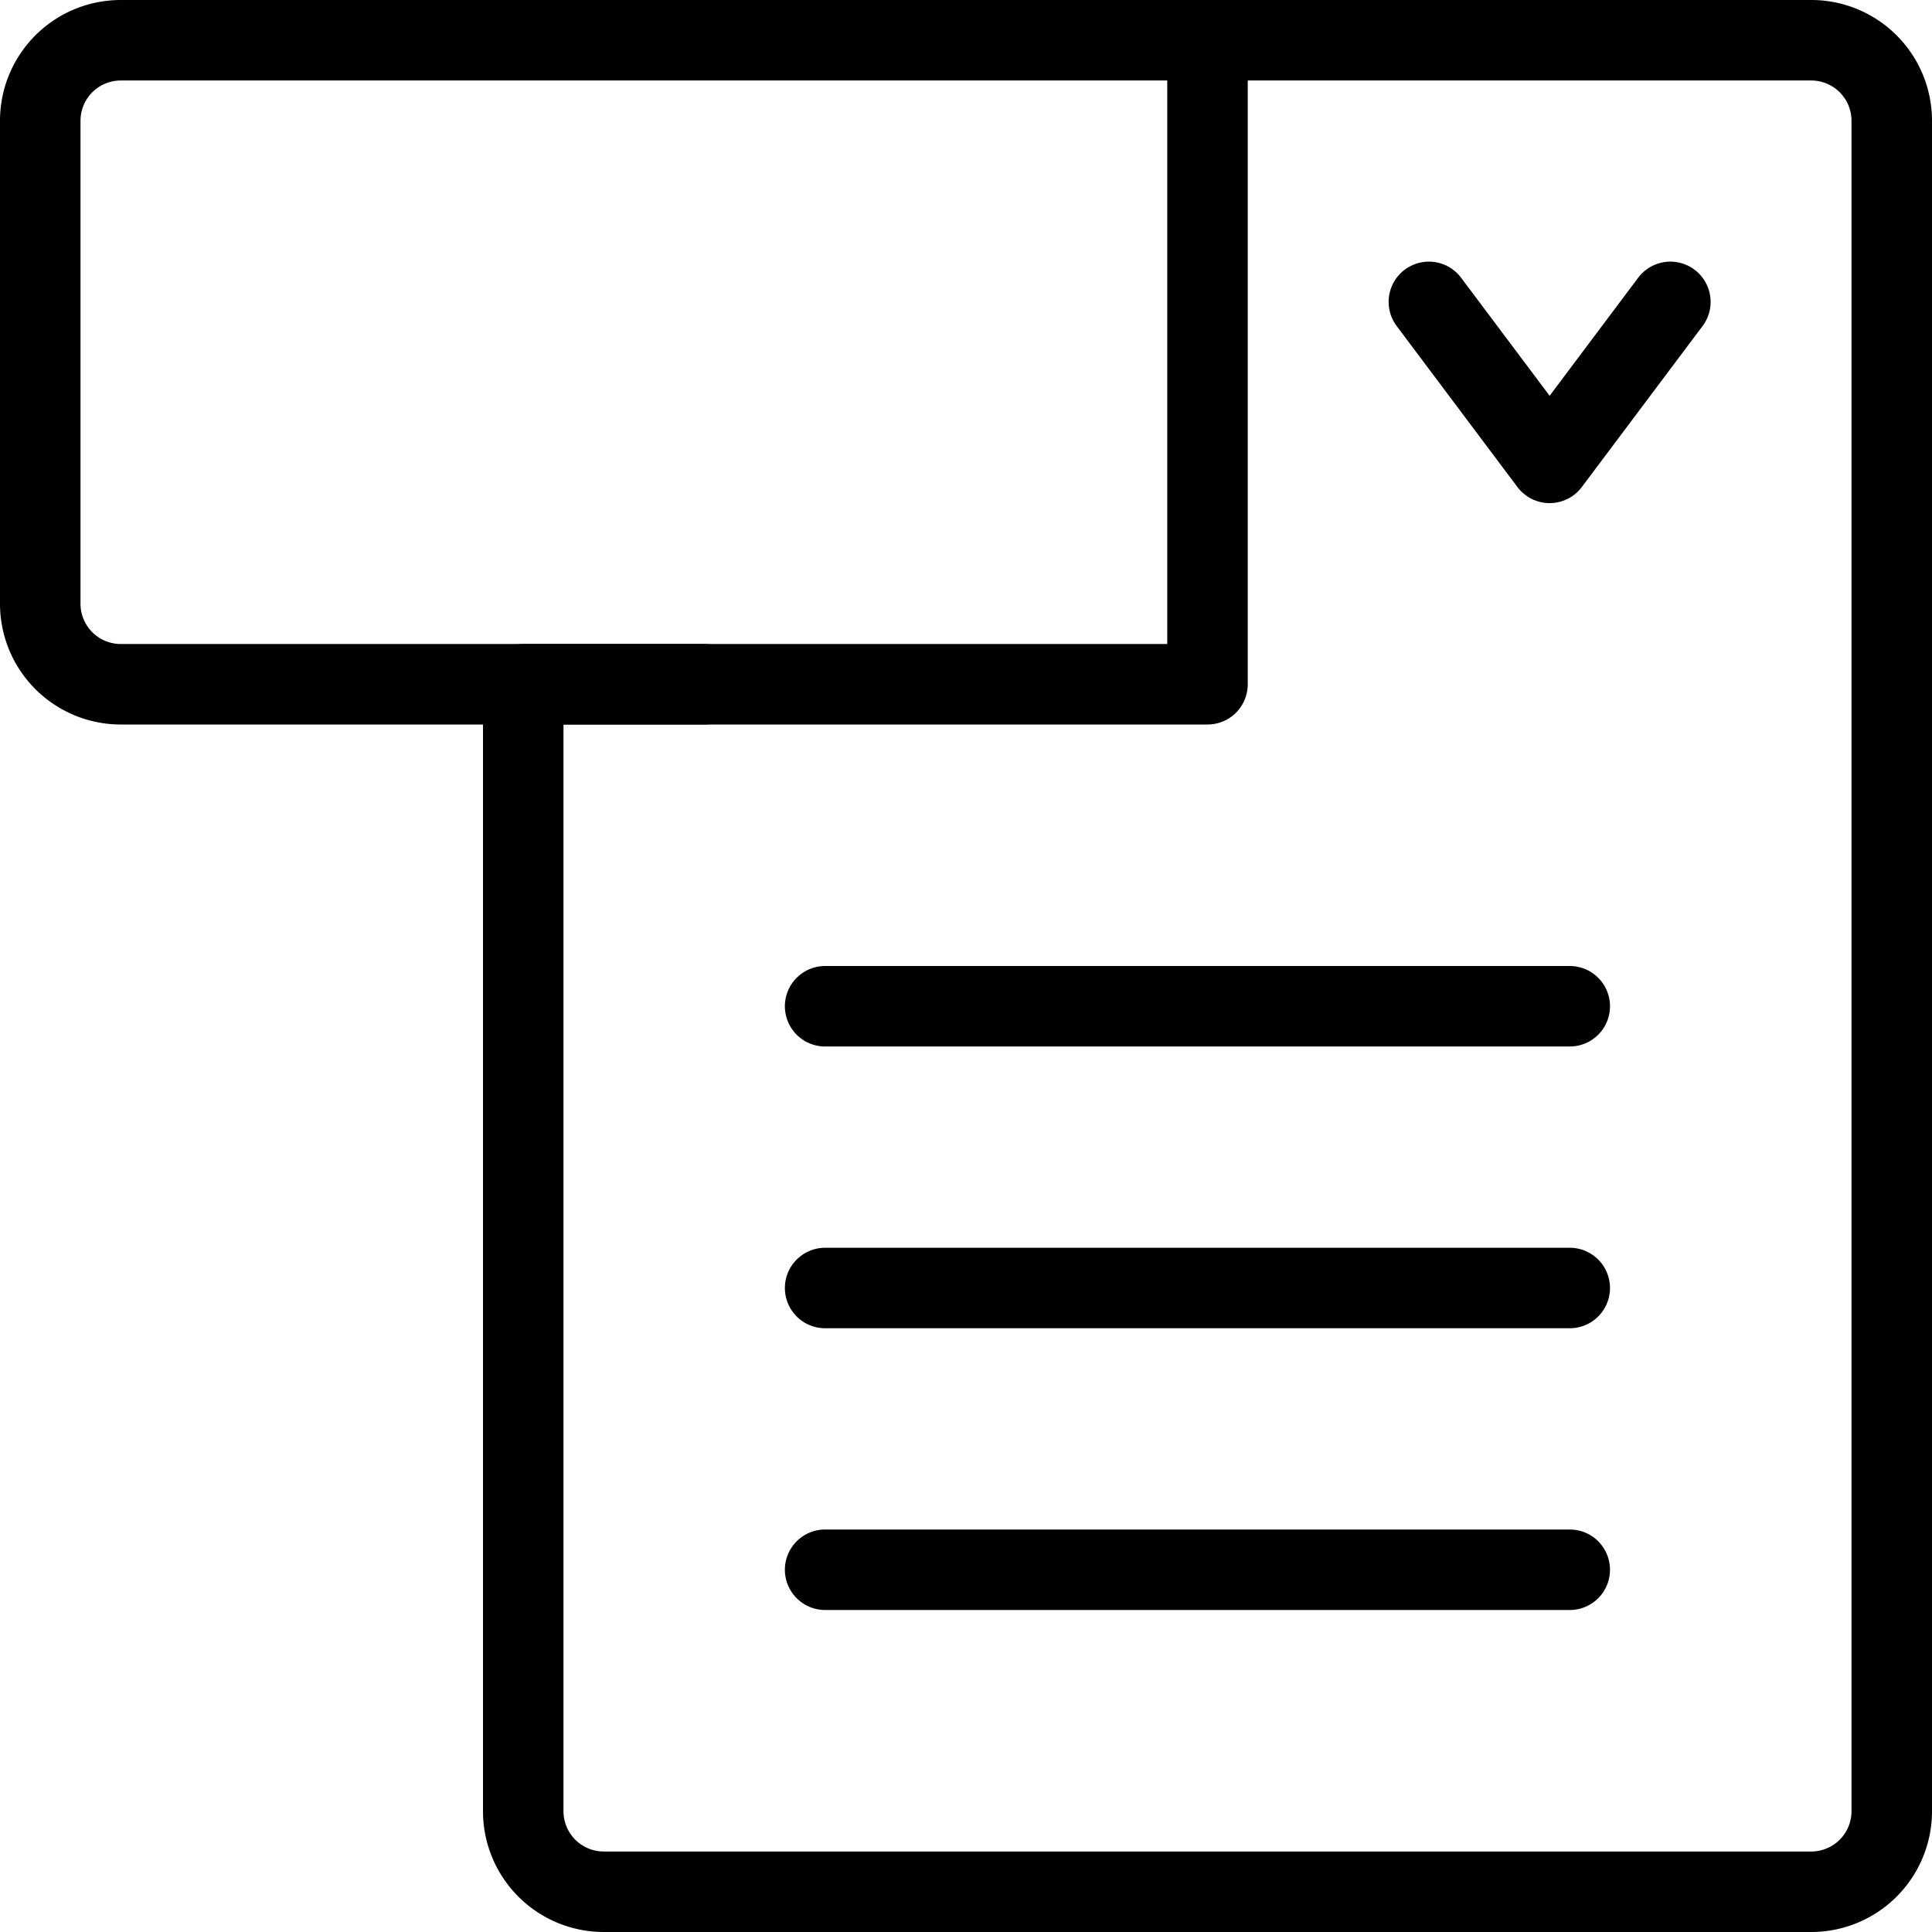
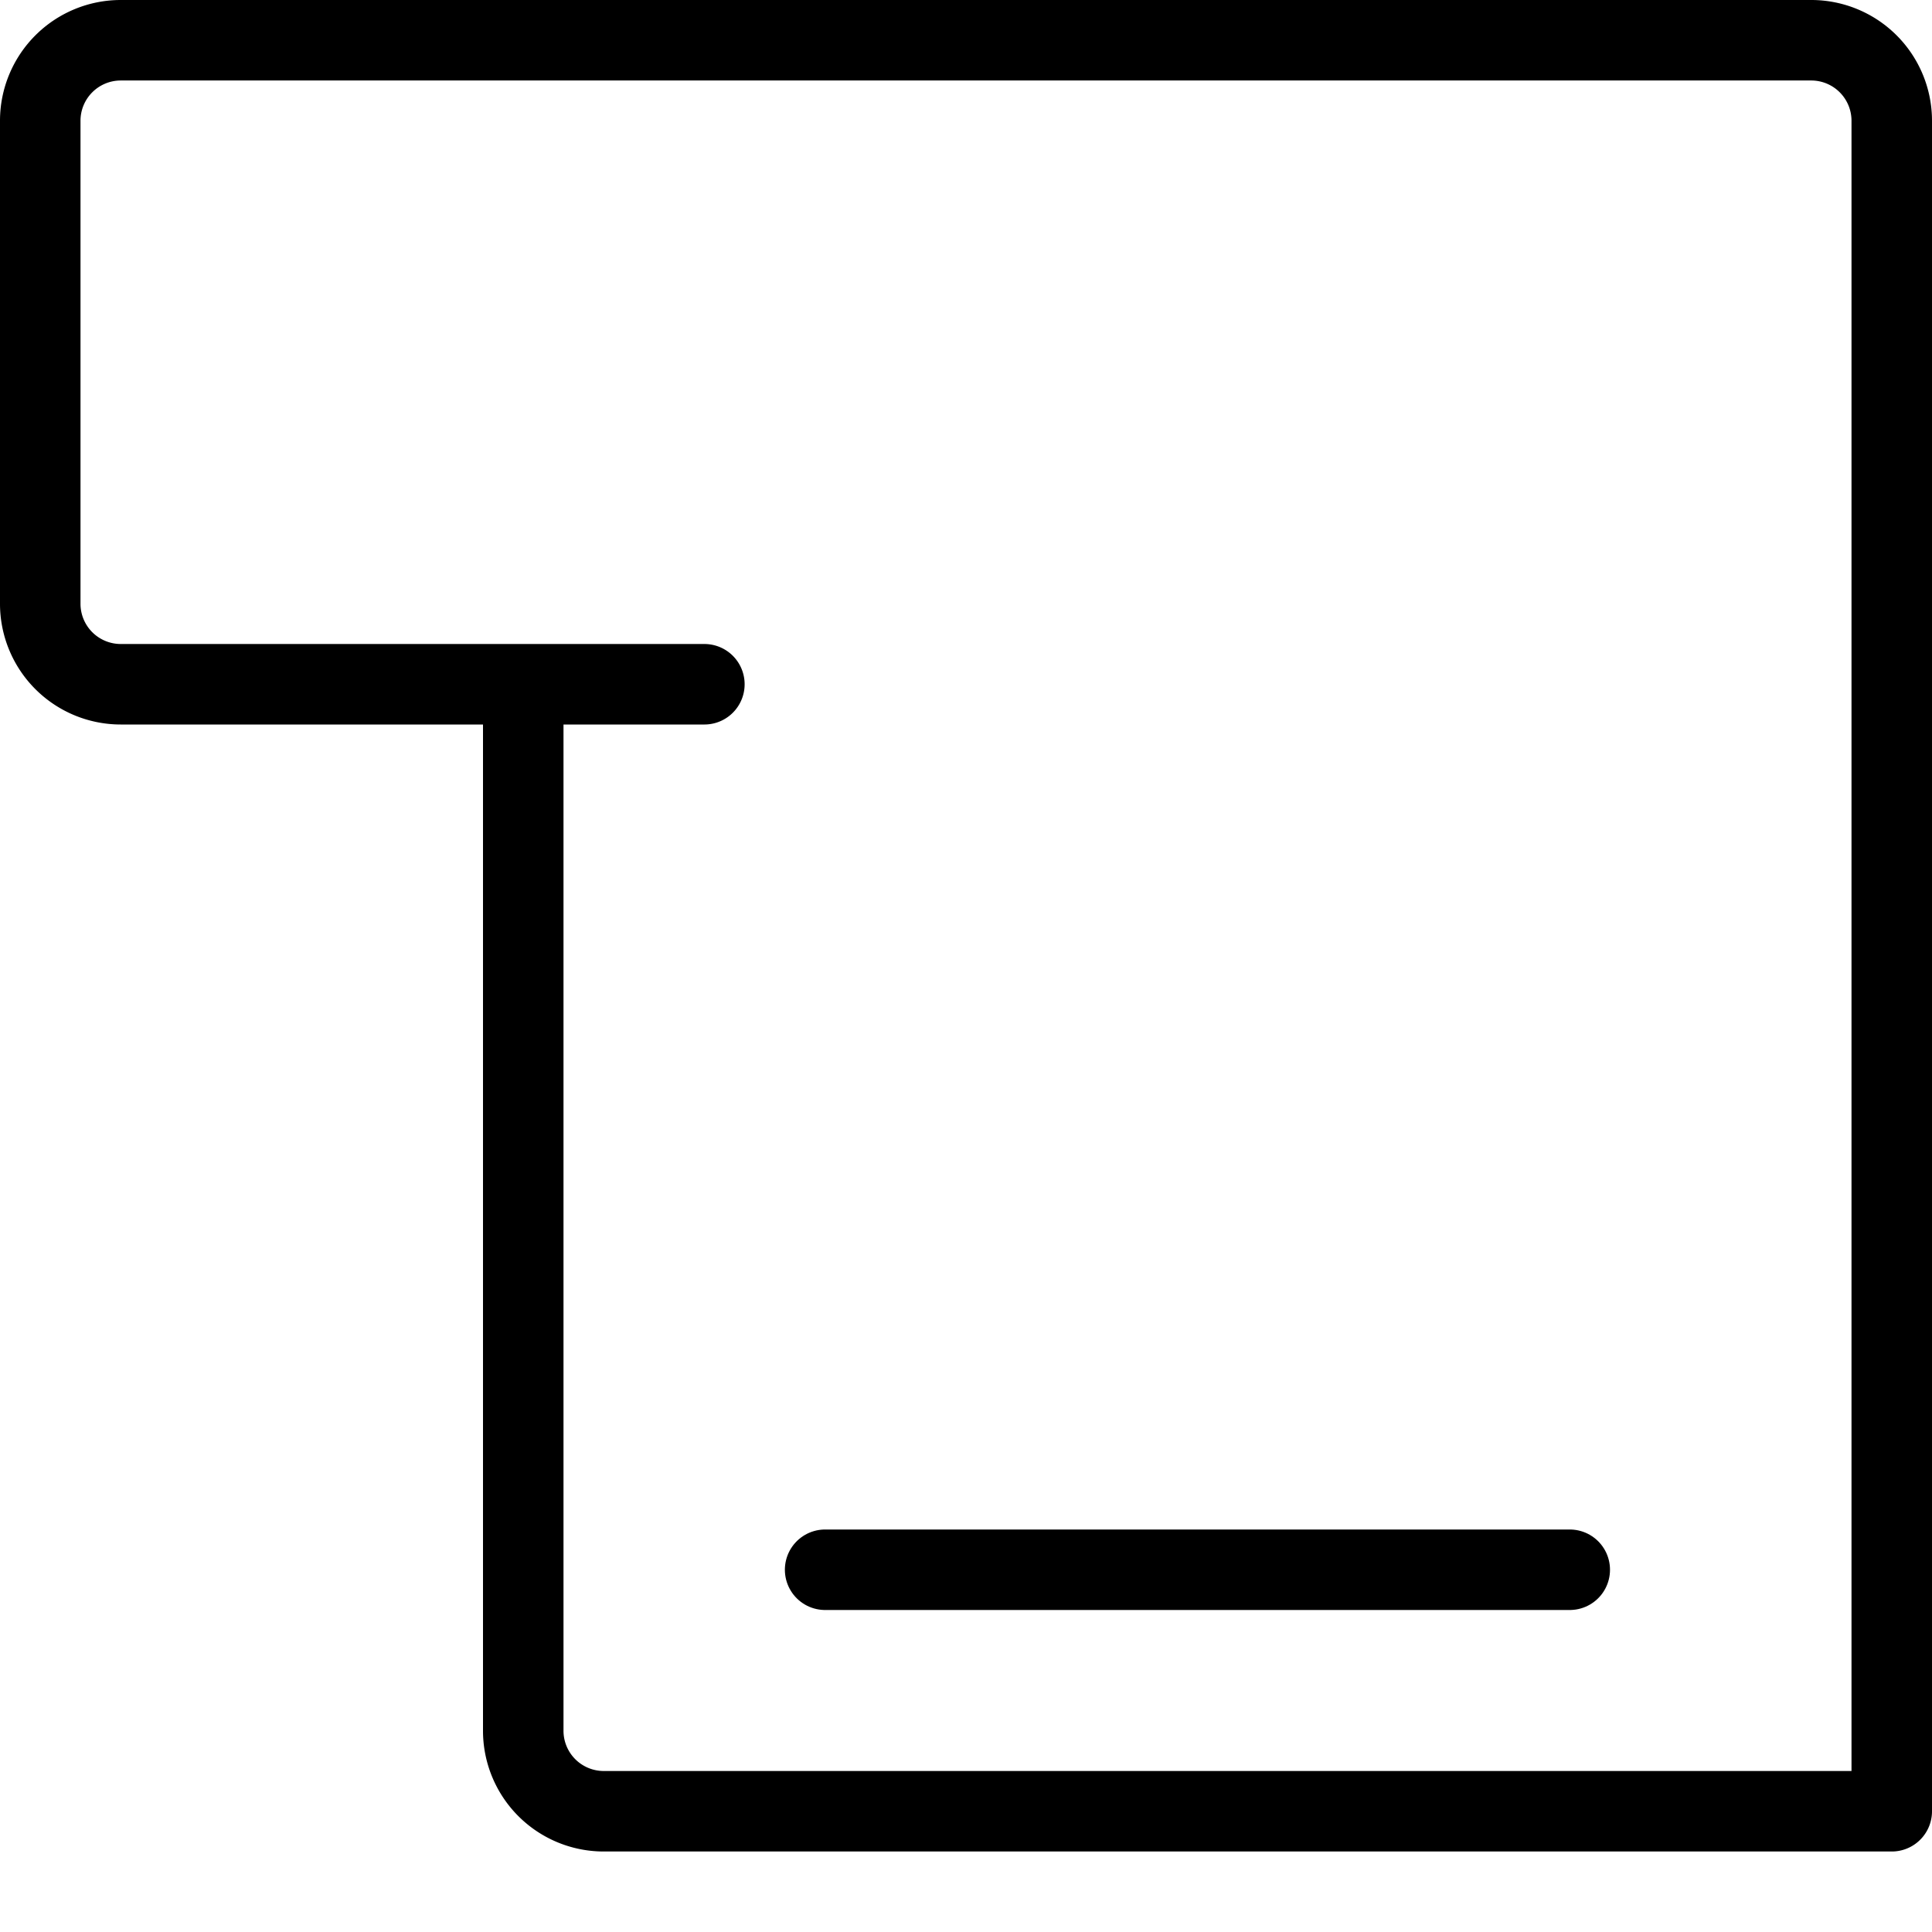
<svg xmlns="http://www.w3.org/2000/svg" viewBox="0 0 24 24">
  <g transform="matrix(1,0,0,1,0,0)">
    <defs>
      <style>.a{fill:none;stroke:#000000;stroke-linecap:round;stroke-linejoin:round;}</style>
    </defs>
-     <path class="a" d="M8.75,8.5H1.5a1,1,0,0,1-1-1v-6a1,1,0,0,1,1-1h21a1,1,0,0,1,1,1v21a1,1,0,0,1-1,1H7.5a1,1,0,0,1-1-1V8.5" />
-     <polyline class="a" points="15 0.75 15 8.5 6.5 8.5" />
-     <polyline class="a" points="17.75 3.75 19.25 5.75 20.75 3.75" />
-     <line class="a" x1="10.25" y1="12.5" x2="19.5" y2="12.5" />
-     <line class="a" x1="10.25" y1="16" x2="19.5" y2="16" />
+     <path class="a" d="M8.75,8.5H1.5a1,1,0,0,1-1-1v-6a1,1,0,0,1,1-1h21a1,1,0,0,1,1,1v21H7.5a1,1,0,0,1-1-1V8.5" />
    <line class="a" x1="10.25" y1="19.5" x2="19.5" y2="19.5" />
  </g>
</svg>